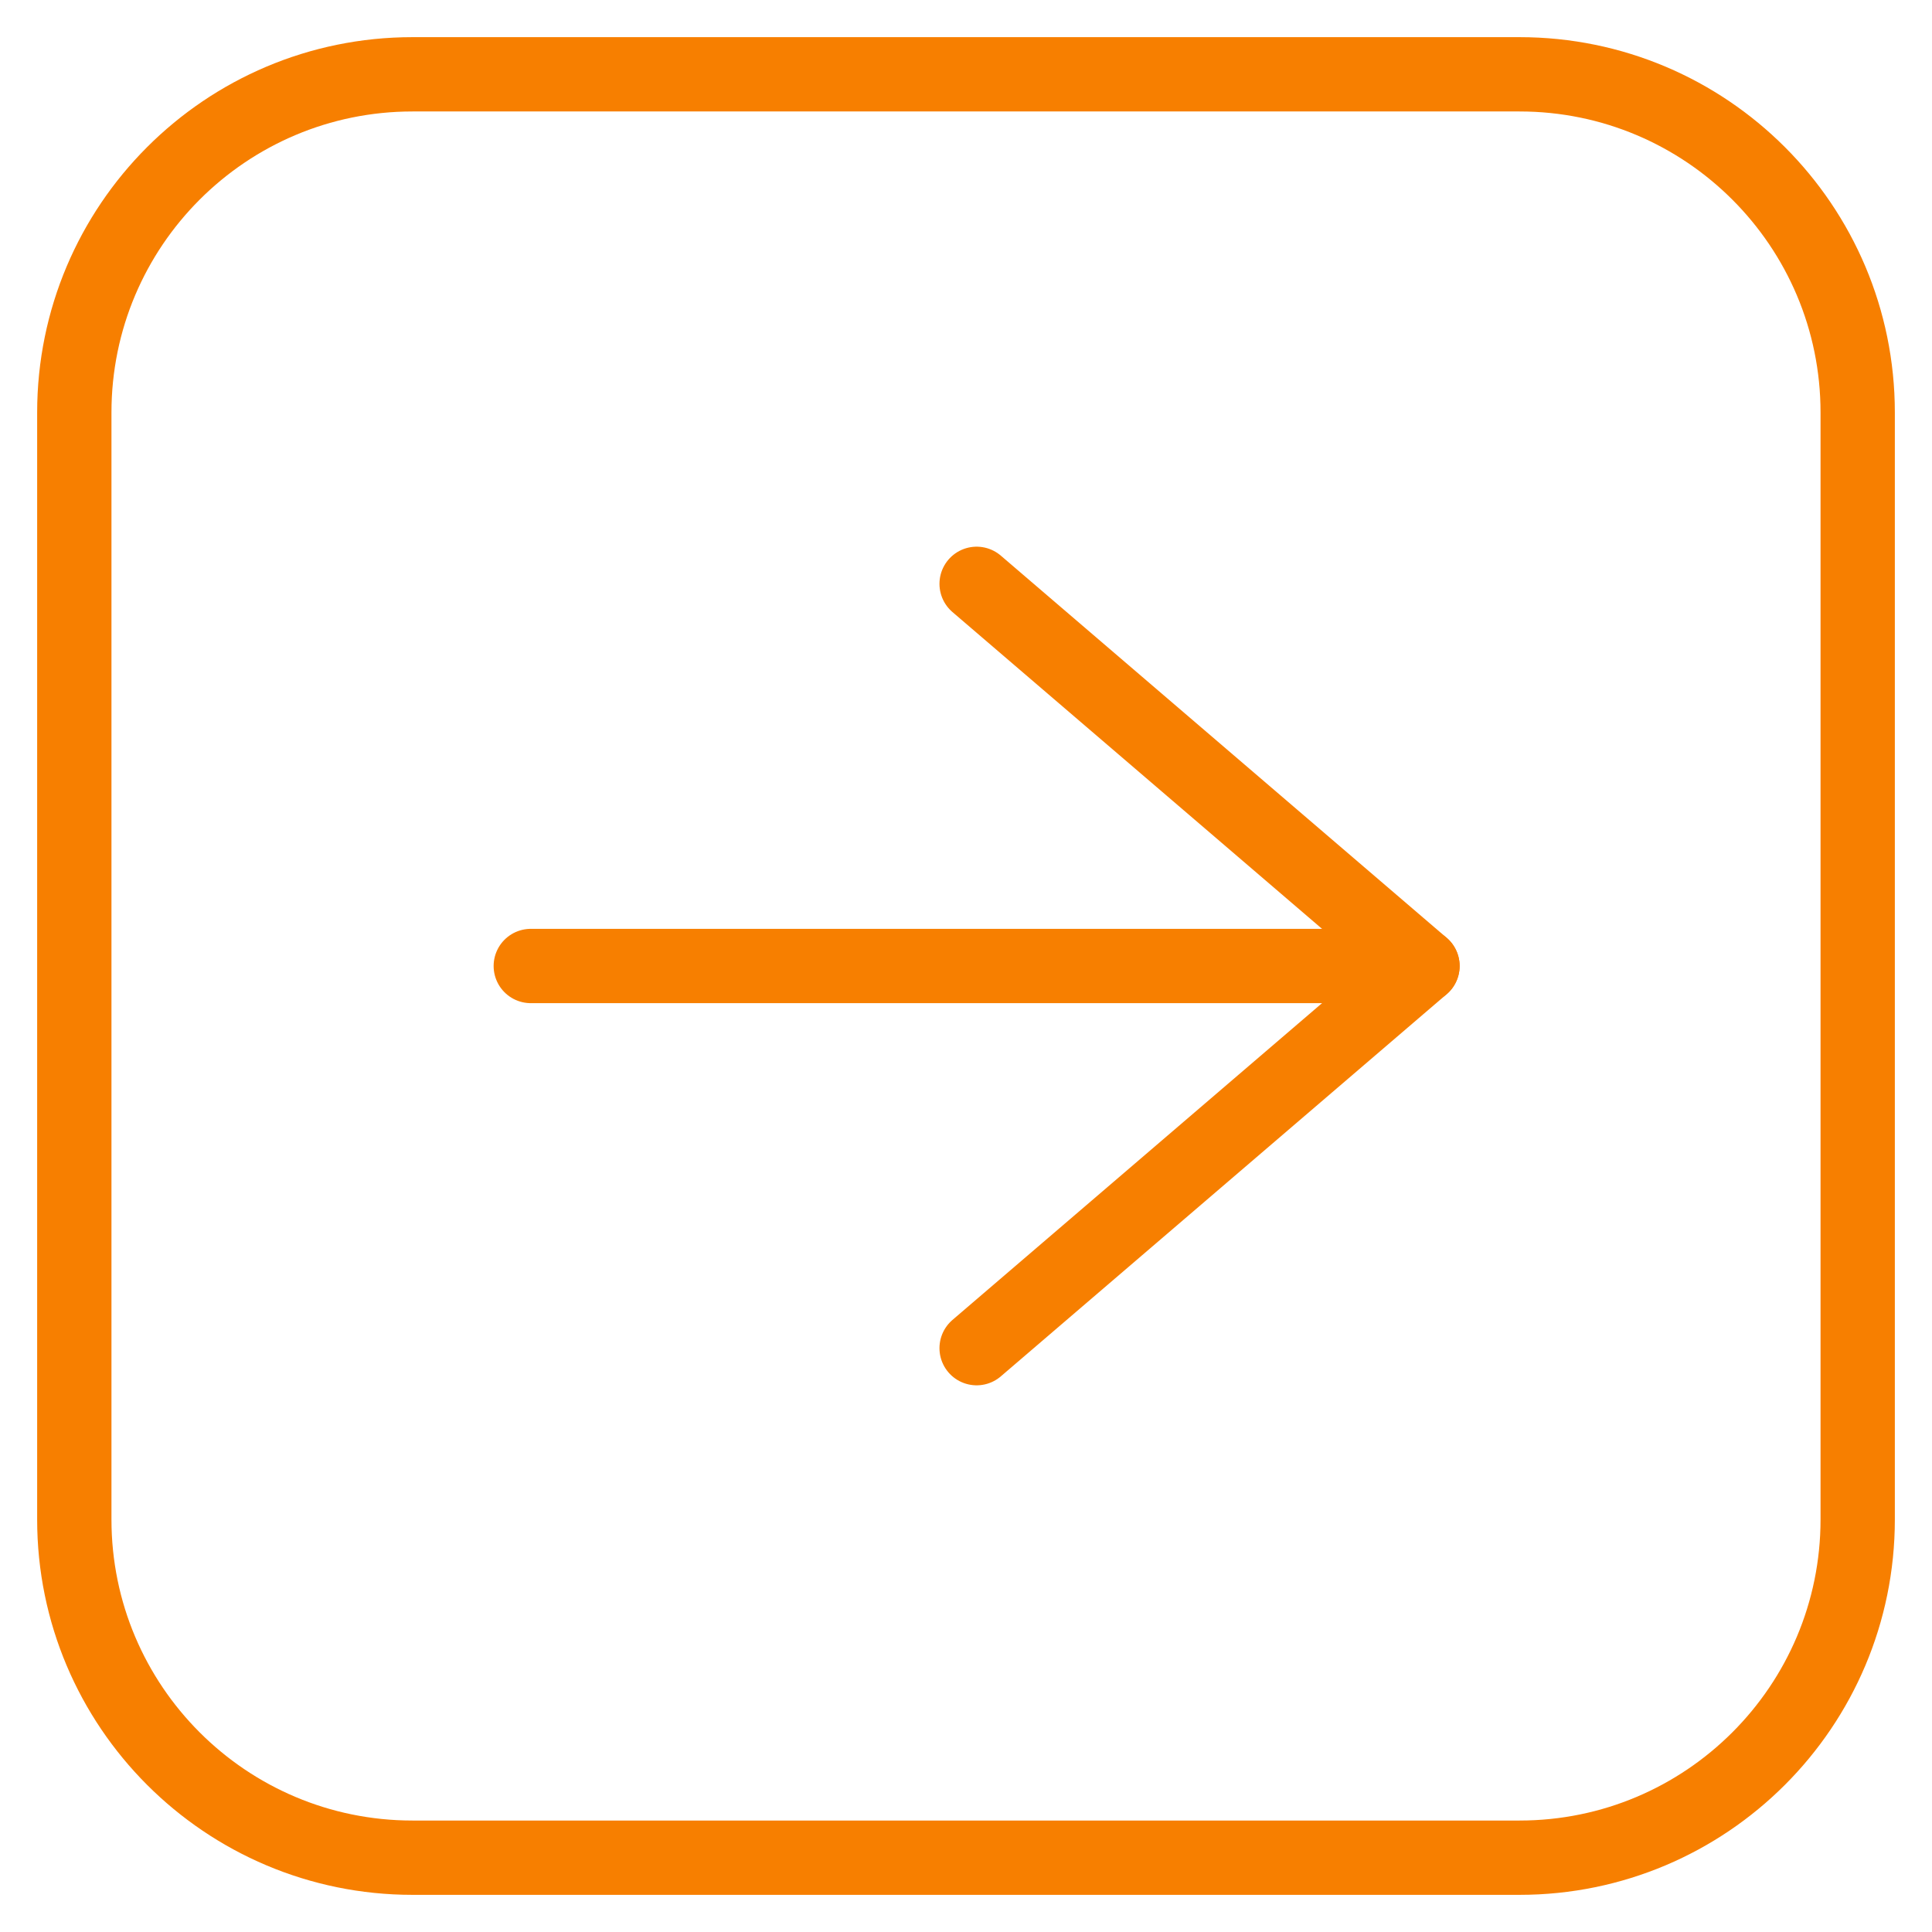
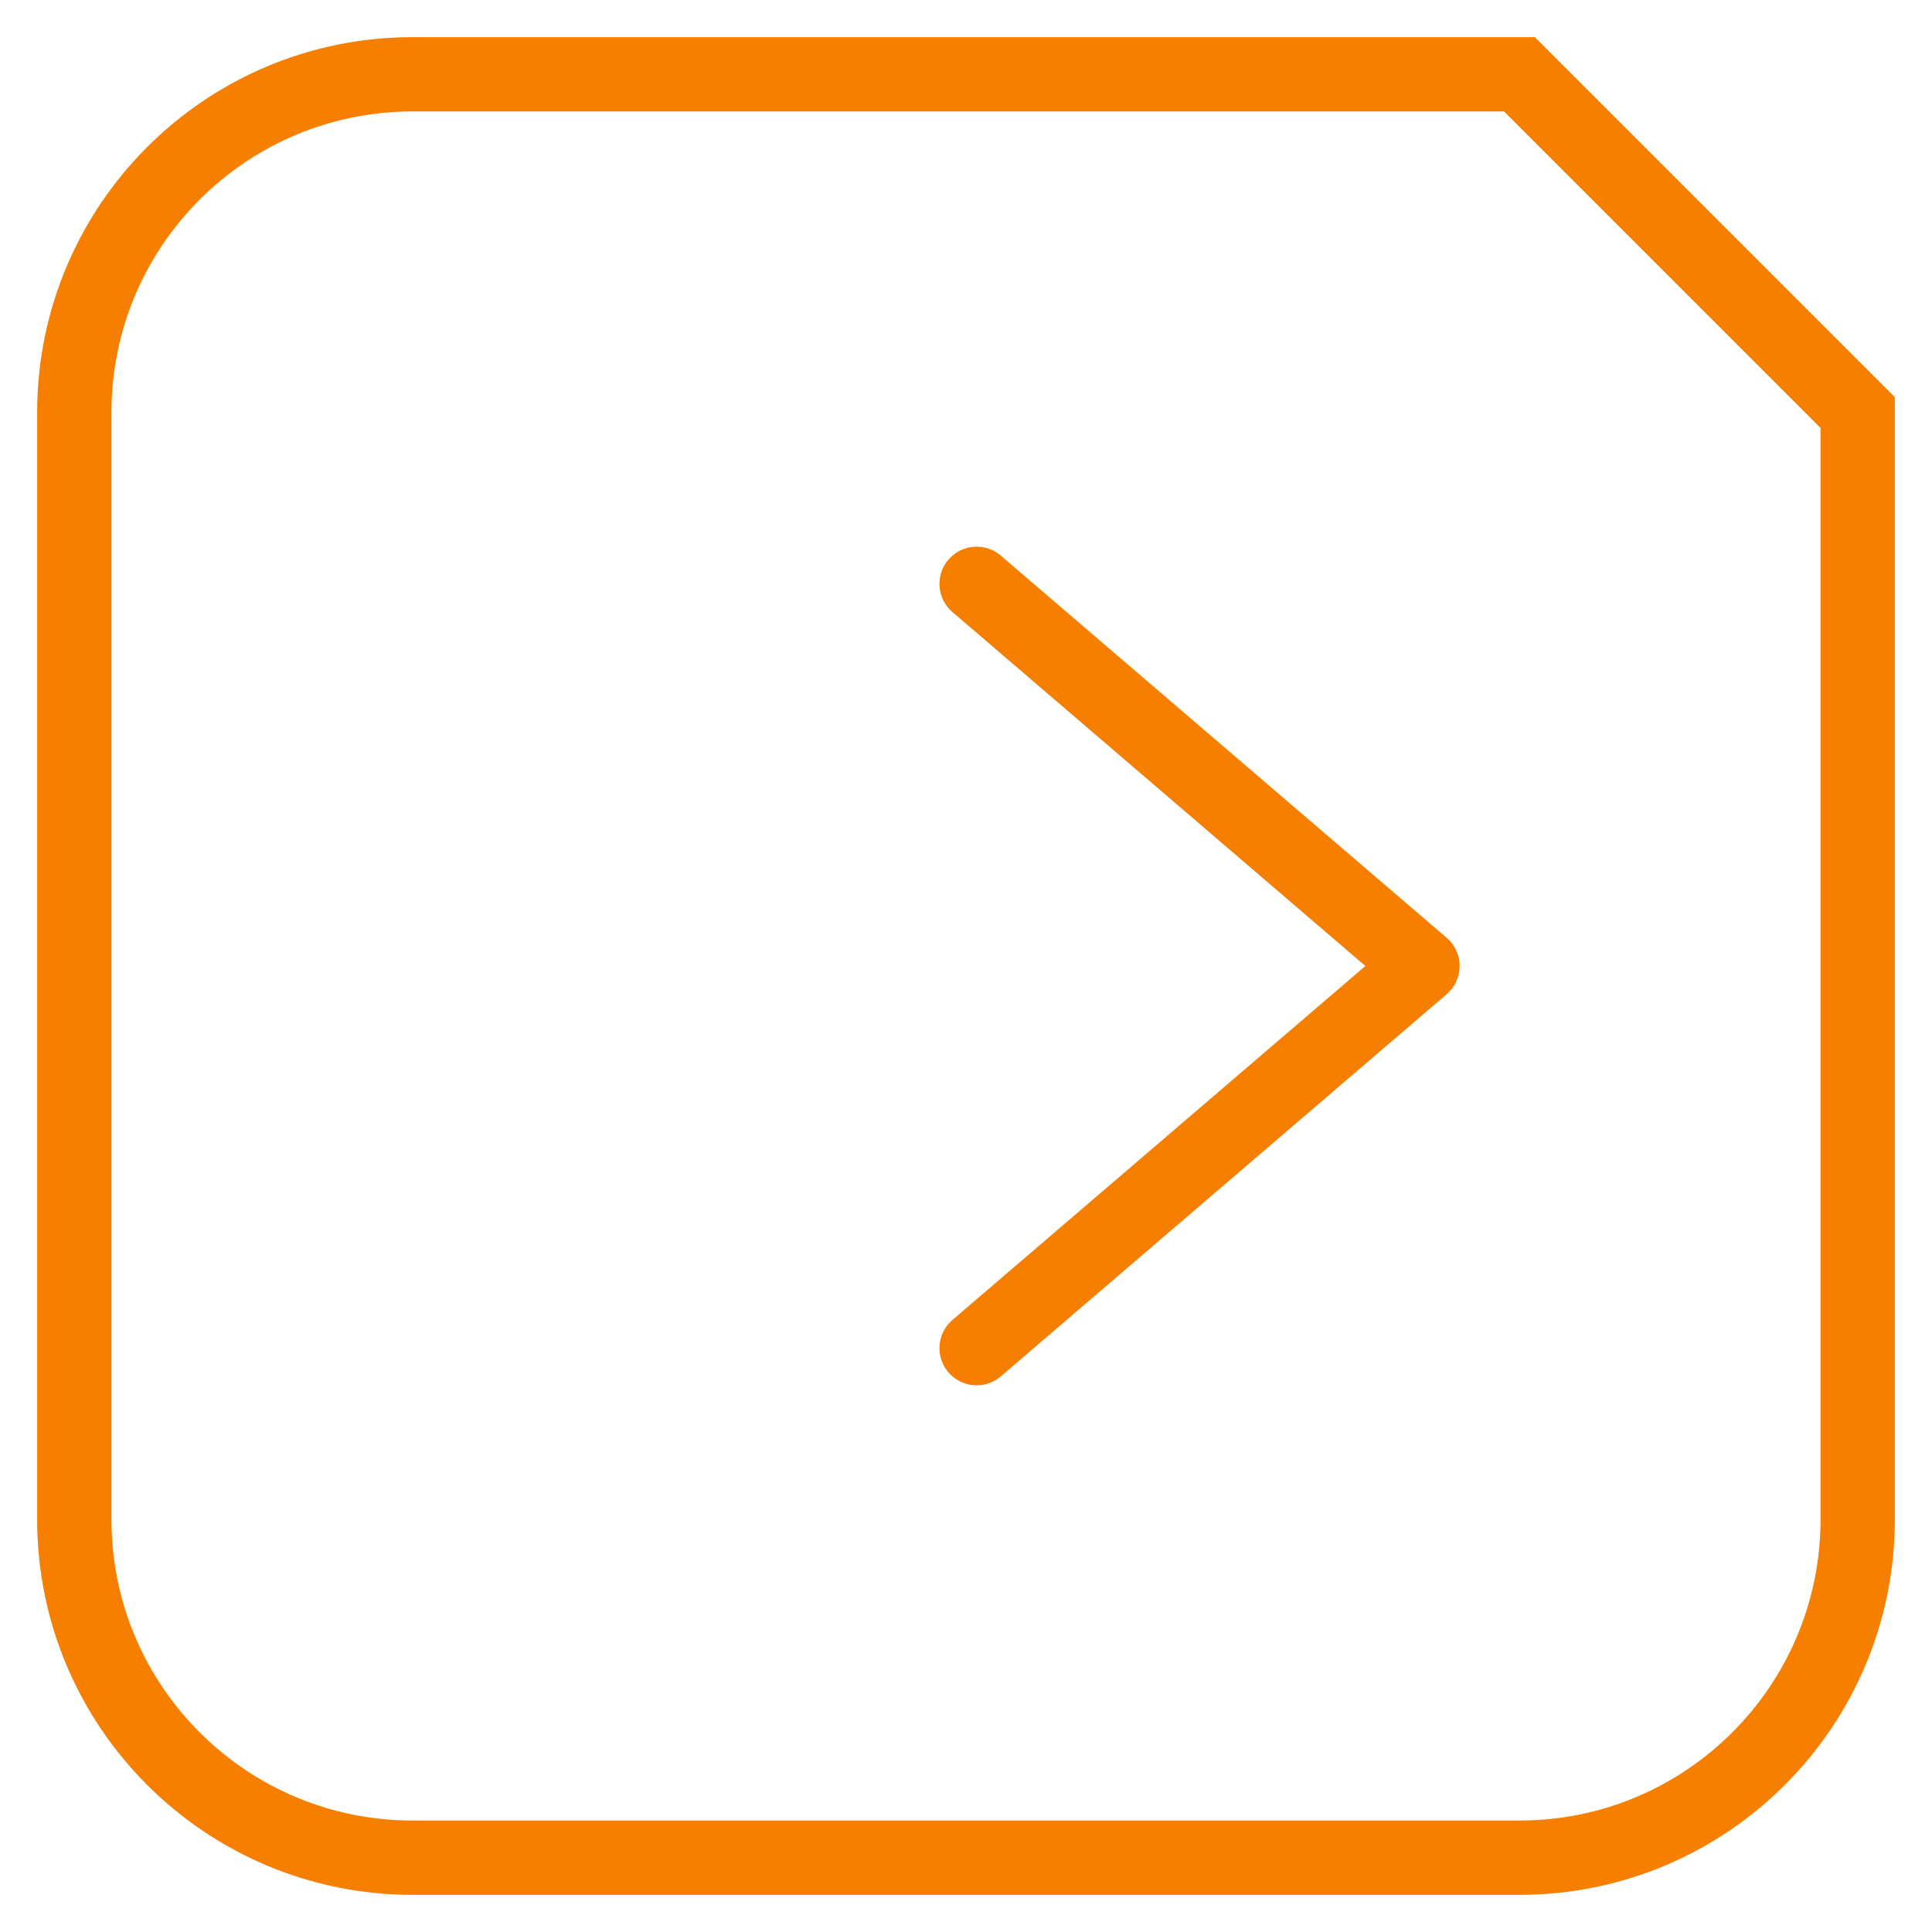
<svg xmlns="http://www.w3.org/2000/svg" width="26" height="26" viewBox="0 0 26 26" fill="none">
-   <path d="M20.448 1H5.552C3.038 1 1 3.038 1 5.552V20.448C1 22.962 3.038 25 5.552 25H20.448C22.962 25 25 22.962 25 20.448V5.552C25 3.038 22.962 1 20.448 1Z" stroke="#F77F00" />
+   <path d="M20.448 1H5.552C3.038 1 1 3.038 1 5.552V20.448C1 22.962 3.038 25 5.552 25H20.448C22.962 25 25 22.962 25 20.448V5.552Z" stroke="#F77F00" />
  <path d="M13.143 7.857L19.143 13L13.143 18.143" stroke="#F77F00" stroke-linecap="round" stroke-linejoin="round" />
-   <path d="M19.143 13L7.143 13" stroke="#F77F00" stroke-linecap="round" stroke-linejoin="round" />
</svg>